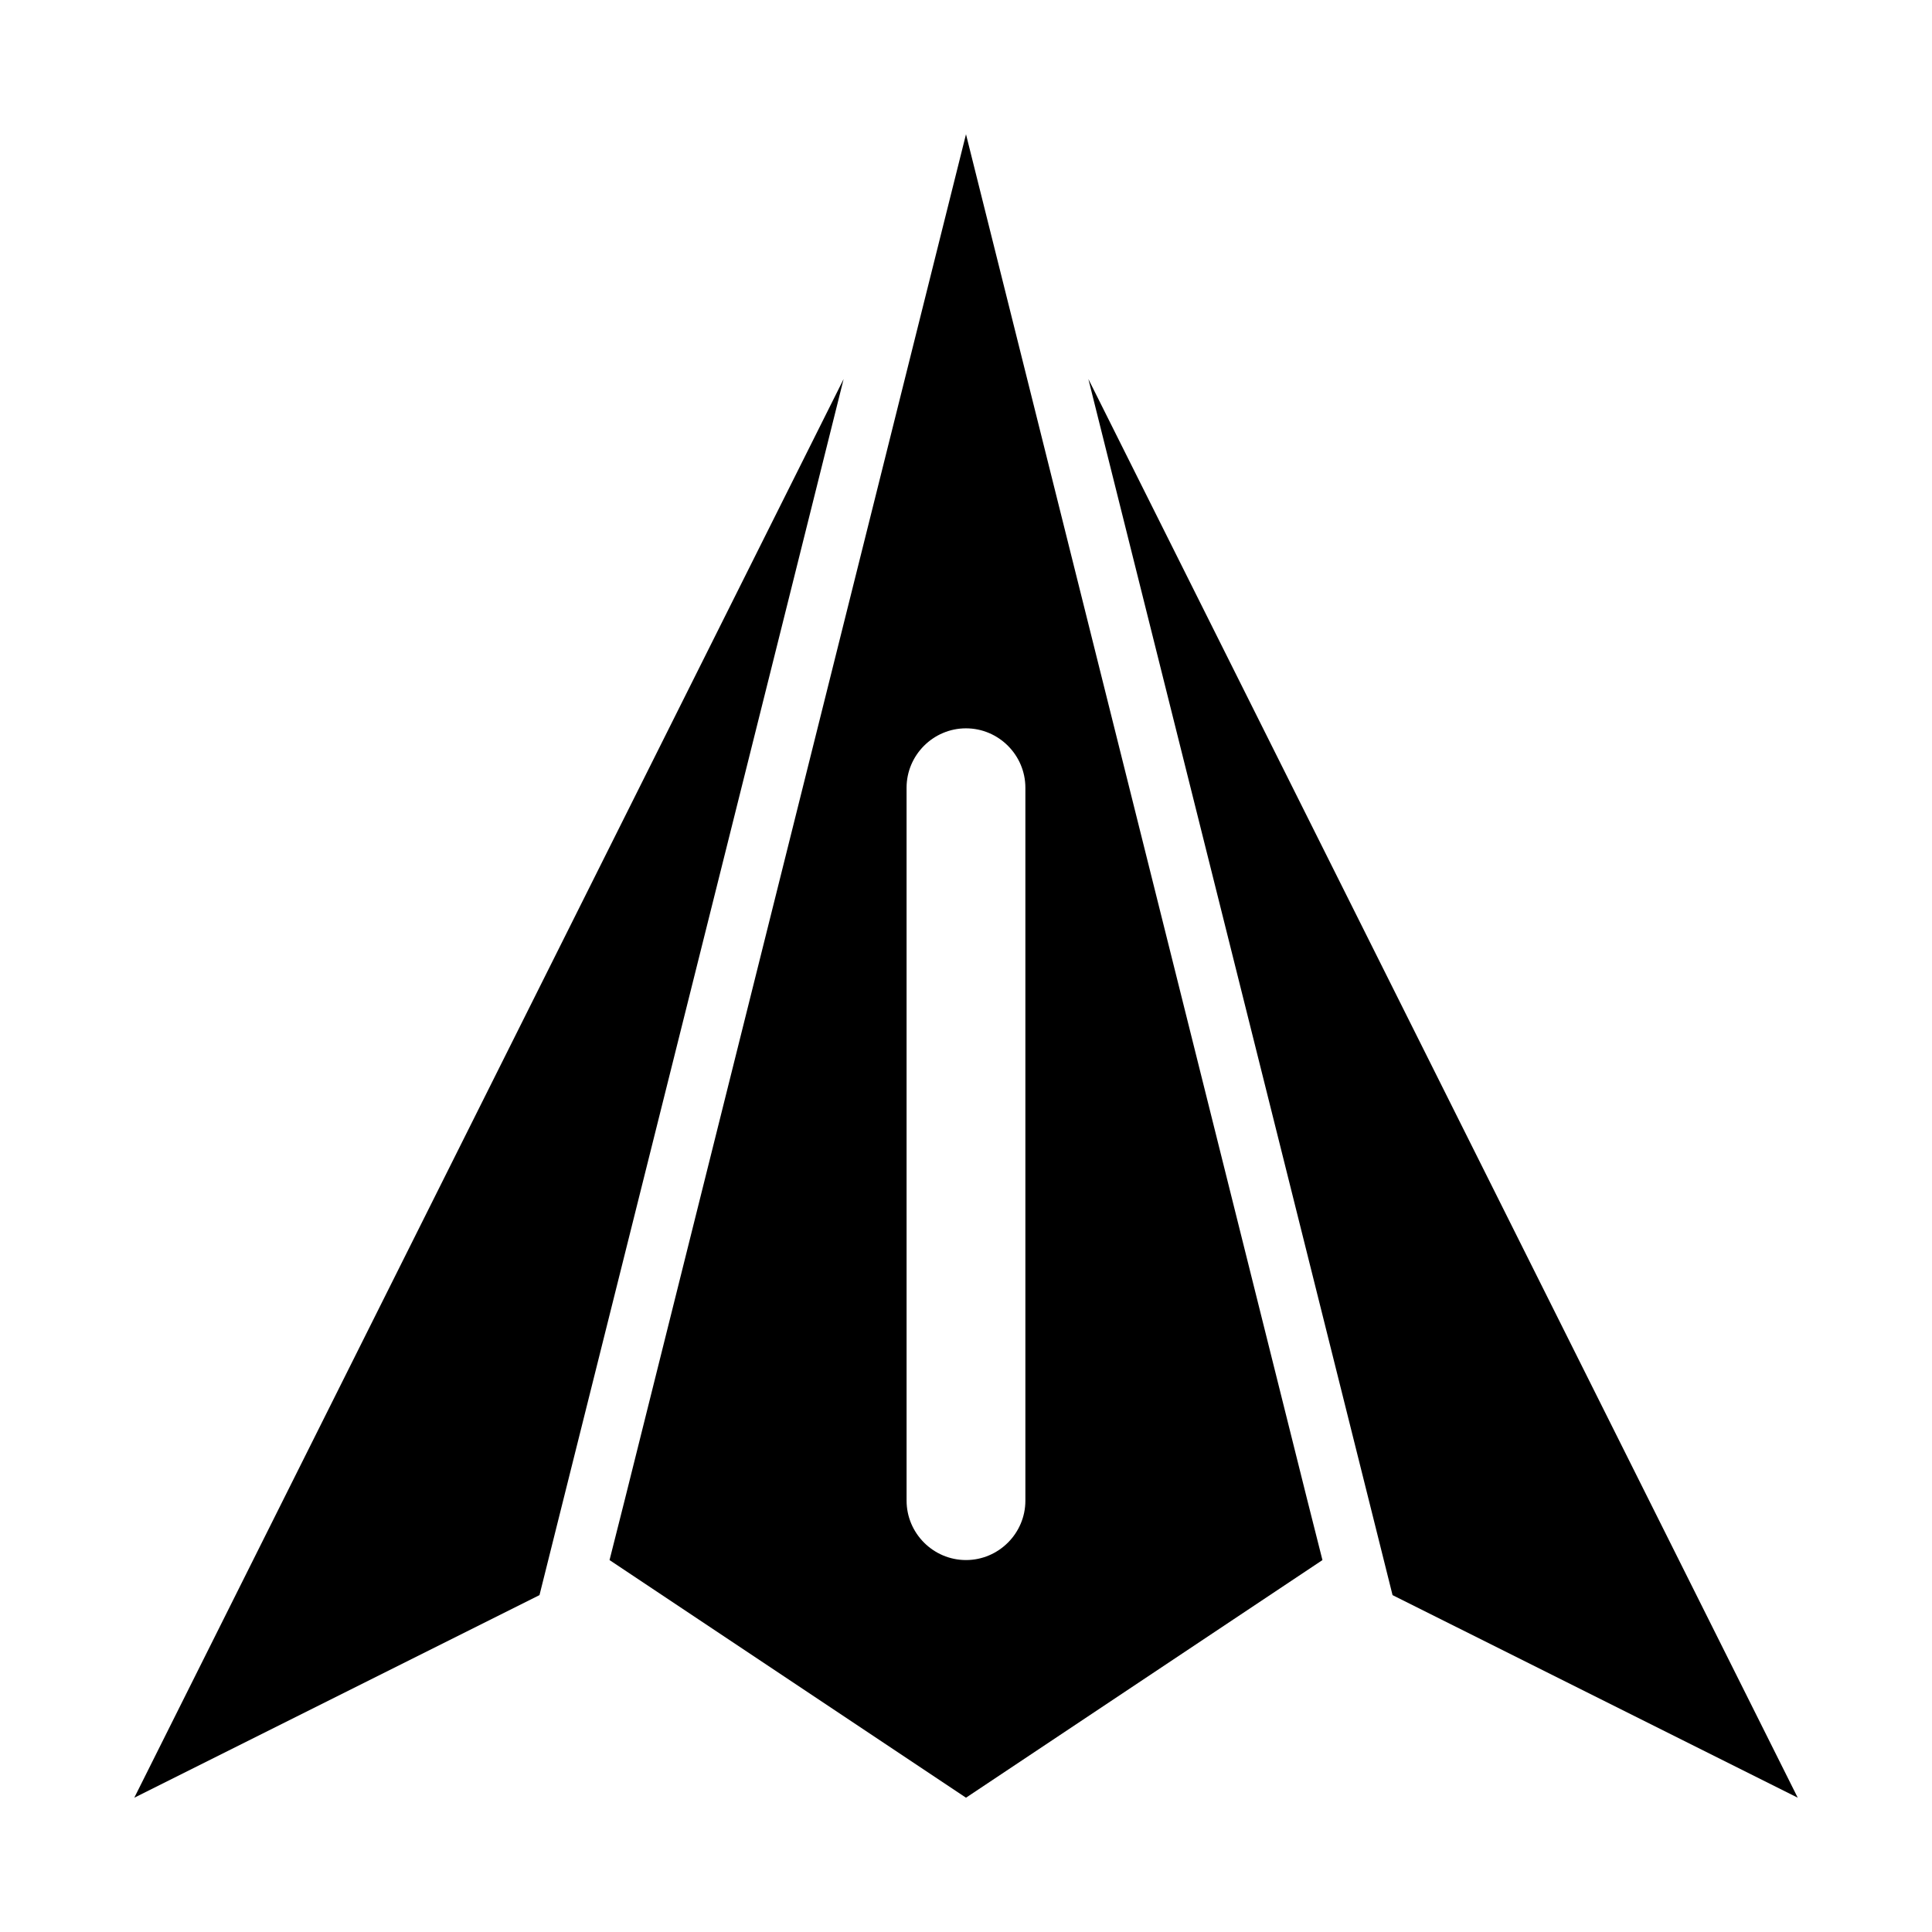
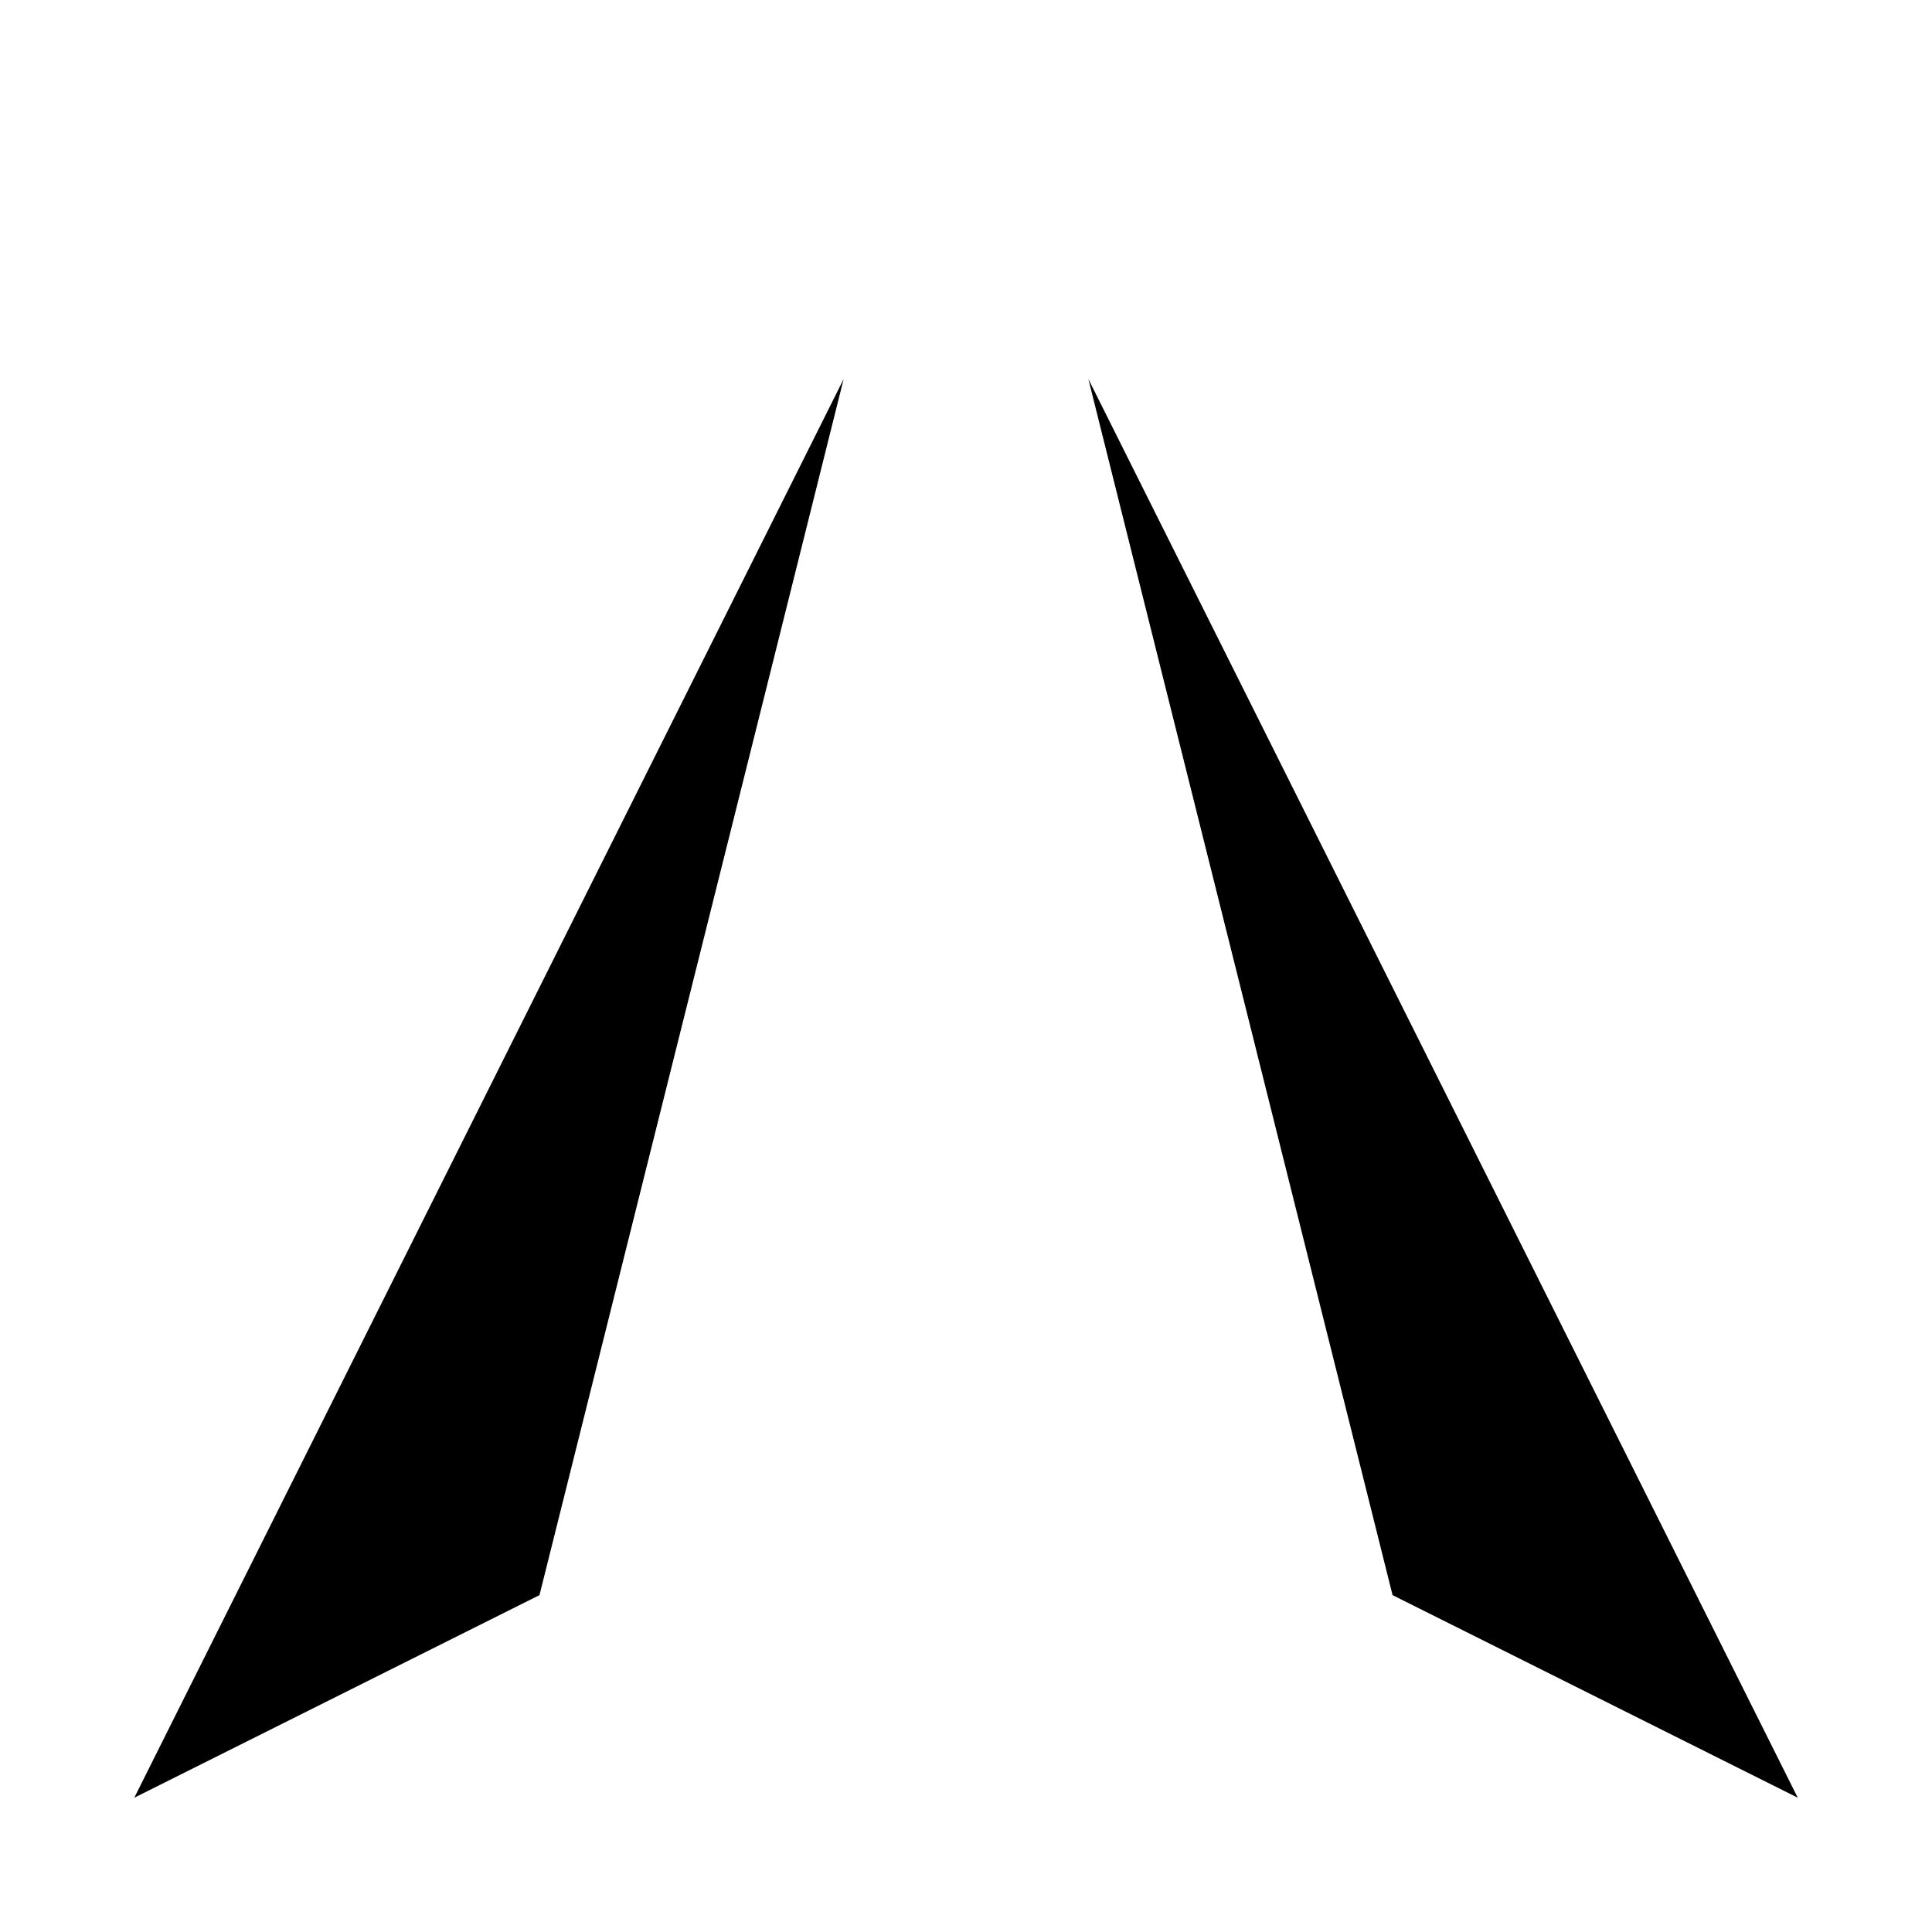
<svg xmlns="http://www.w3.org/2000/svg" fill="#000000" width="800px" height="800px" version="1.1" viewBox="144 144 512 512">
  <g>
    <path d="m367.57 244.45-187.98 375.96 107.38-53.688 5.039-20.152 57.938-231.59z" />
    <path d="m432.43 244.45 17.637 70.531 57.938 231.59 5.035 20.152 107.38 53.688z" />
-     <path d="m417.63 250.11-17.633-70.531-17.633 70.535-72.738 291.11-4.094 16.211 23.617 15.742 70.848 47.23 70.848-47.23 23.617-15.742-4.094-16.215zm-17.633 307.32c-8.66 0-15.742-7.086-15.742-15.742l-0.004-188.93c0-8.66 7.086-15.742 15.742-15.742 8.66 0 15.742 7.086 15.742 15.742v188.93c0.004 8.66-7.082 15.742-15.738 15.742z" />
  </g>
</svg>